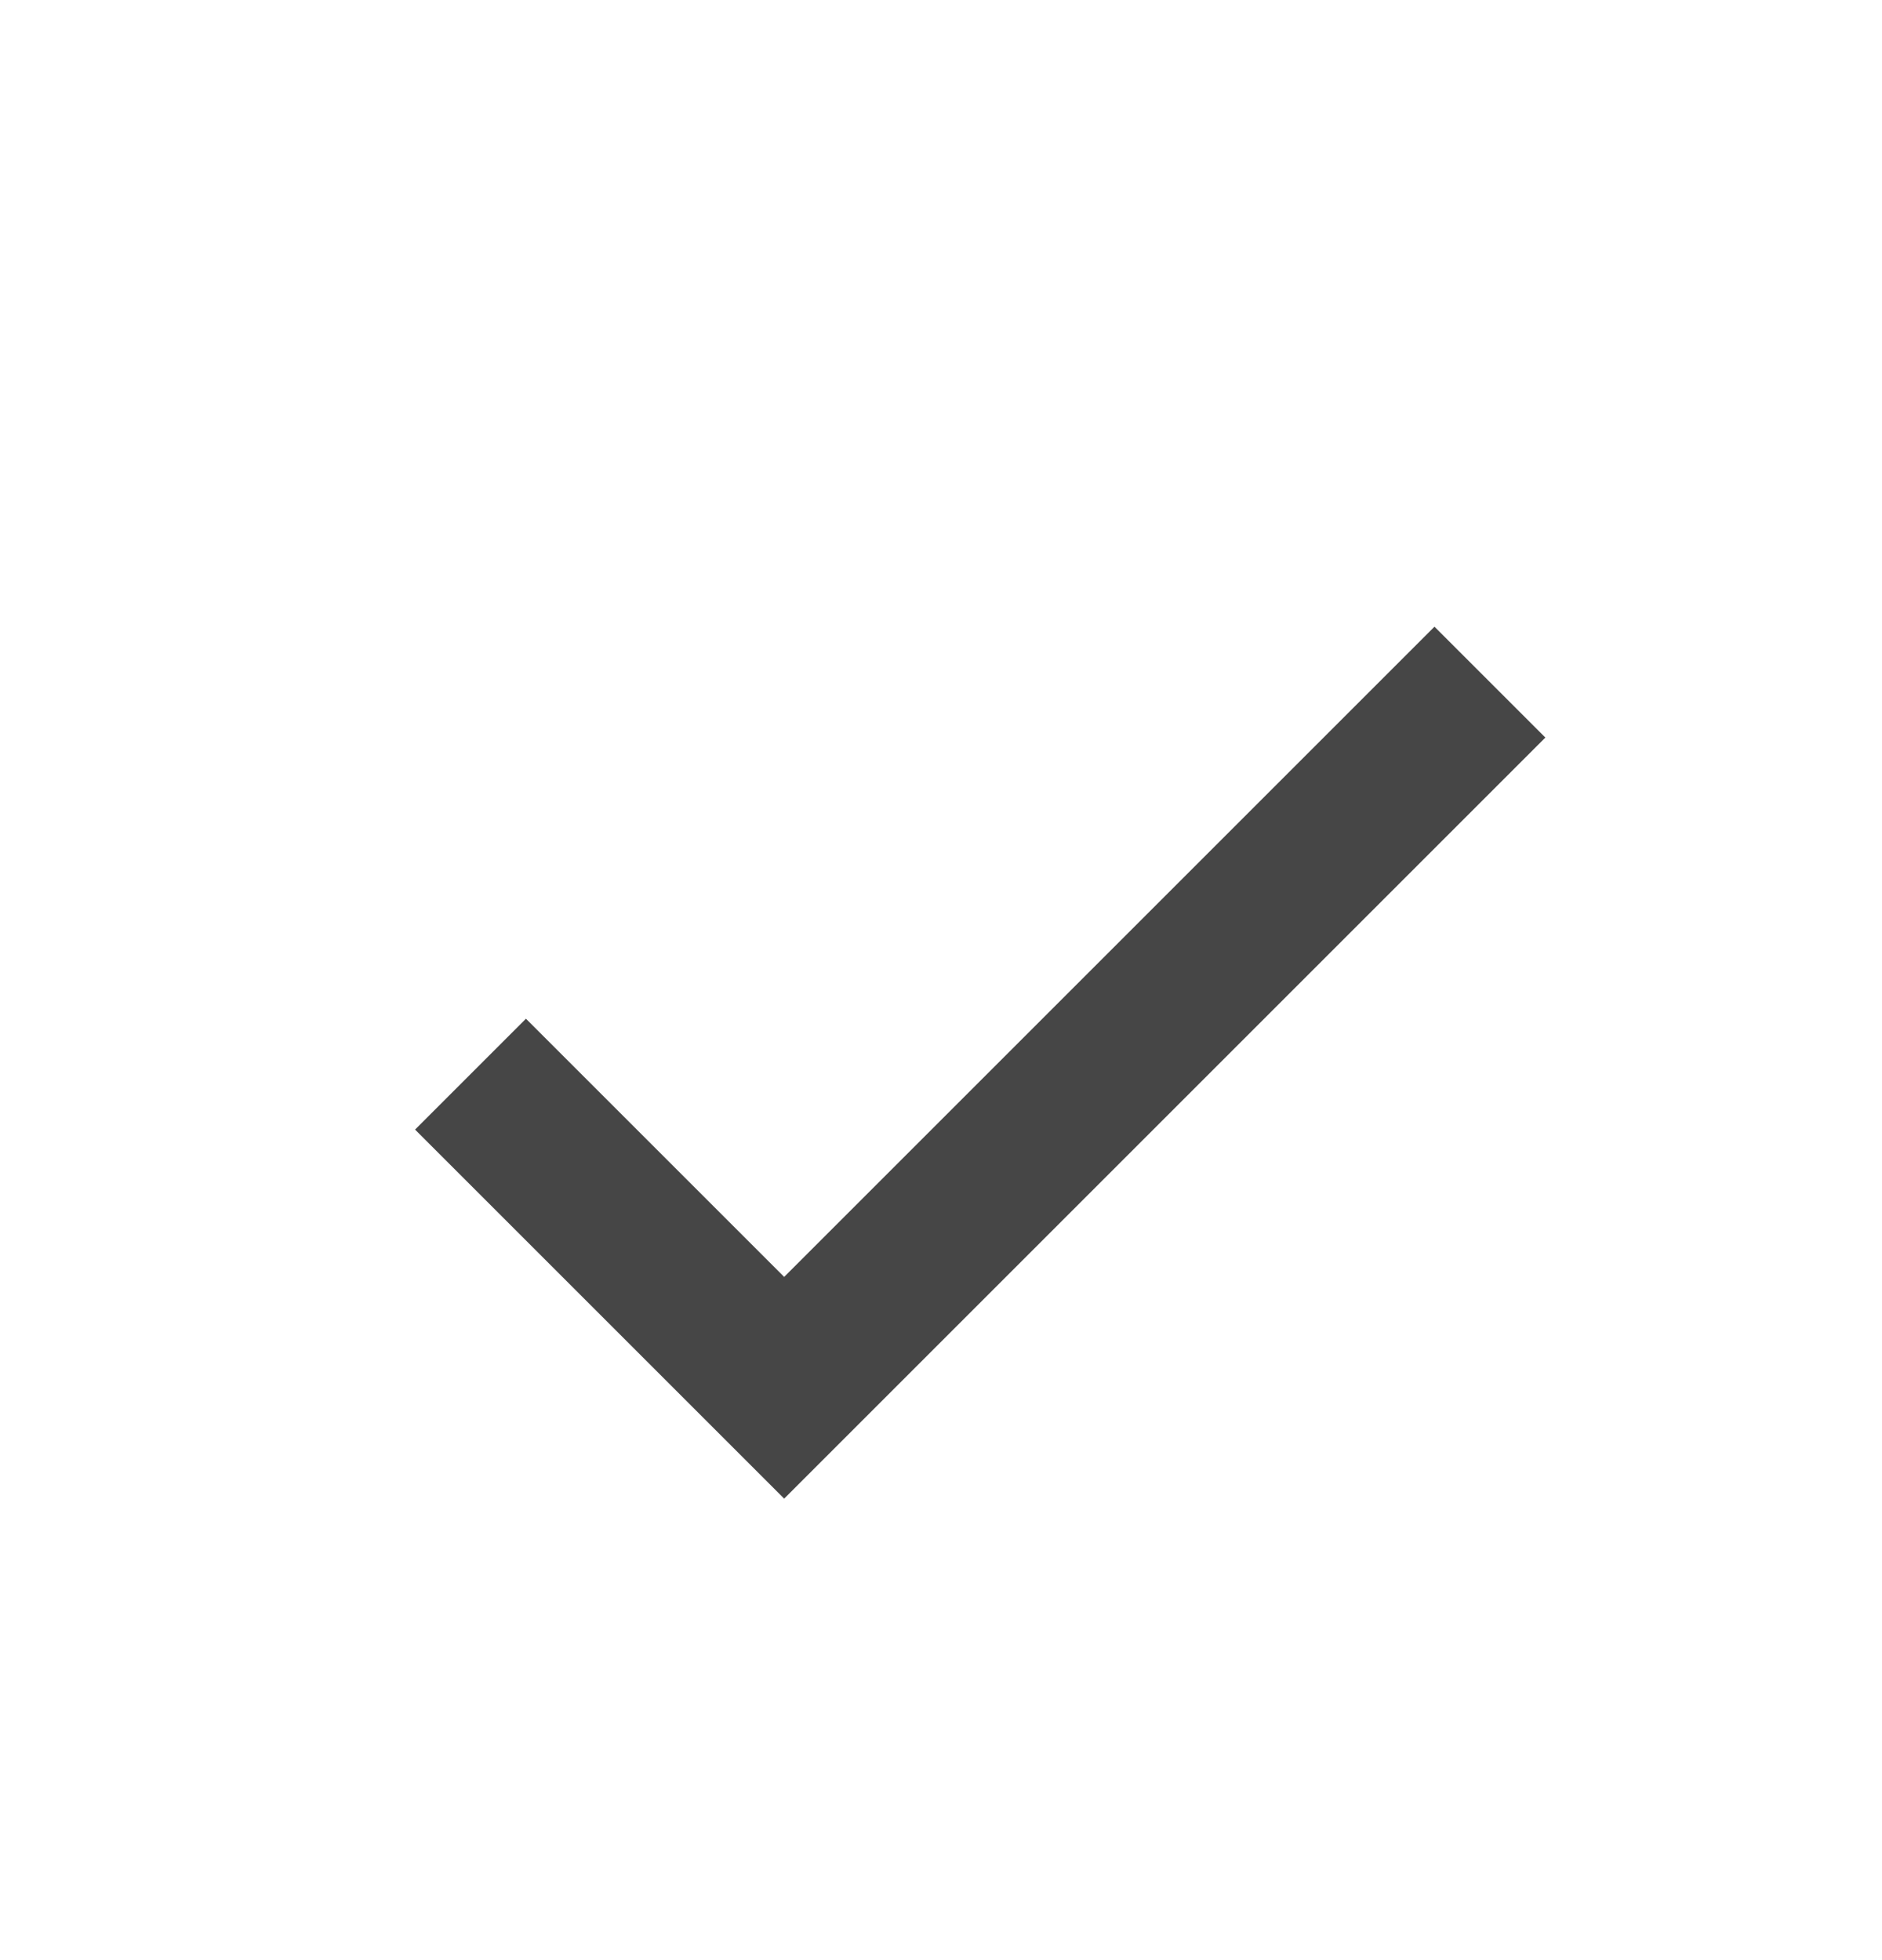
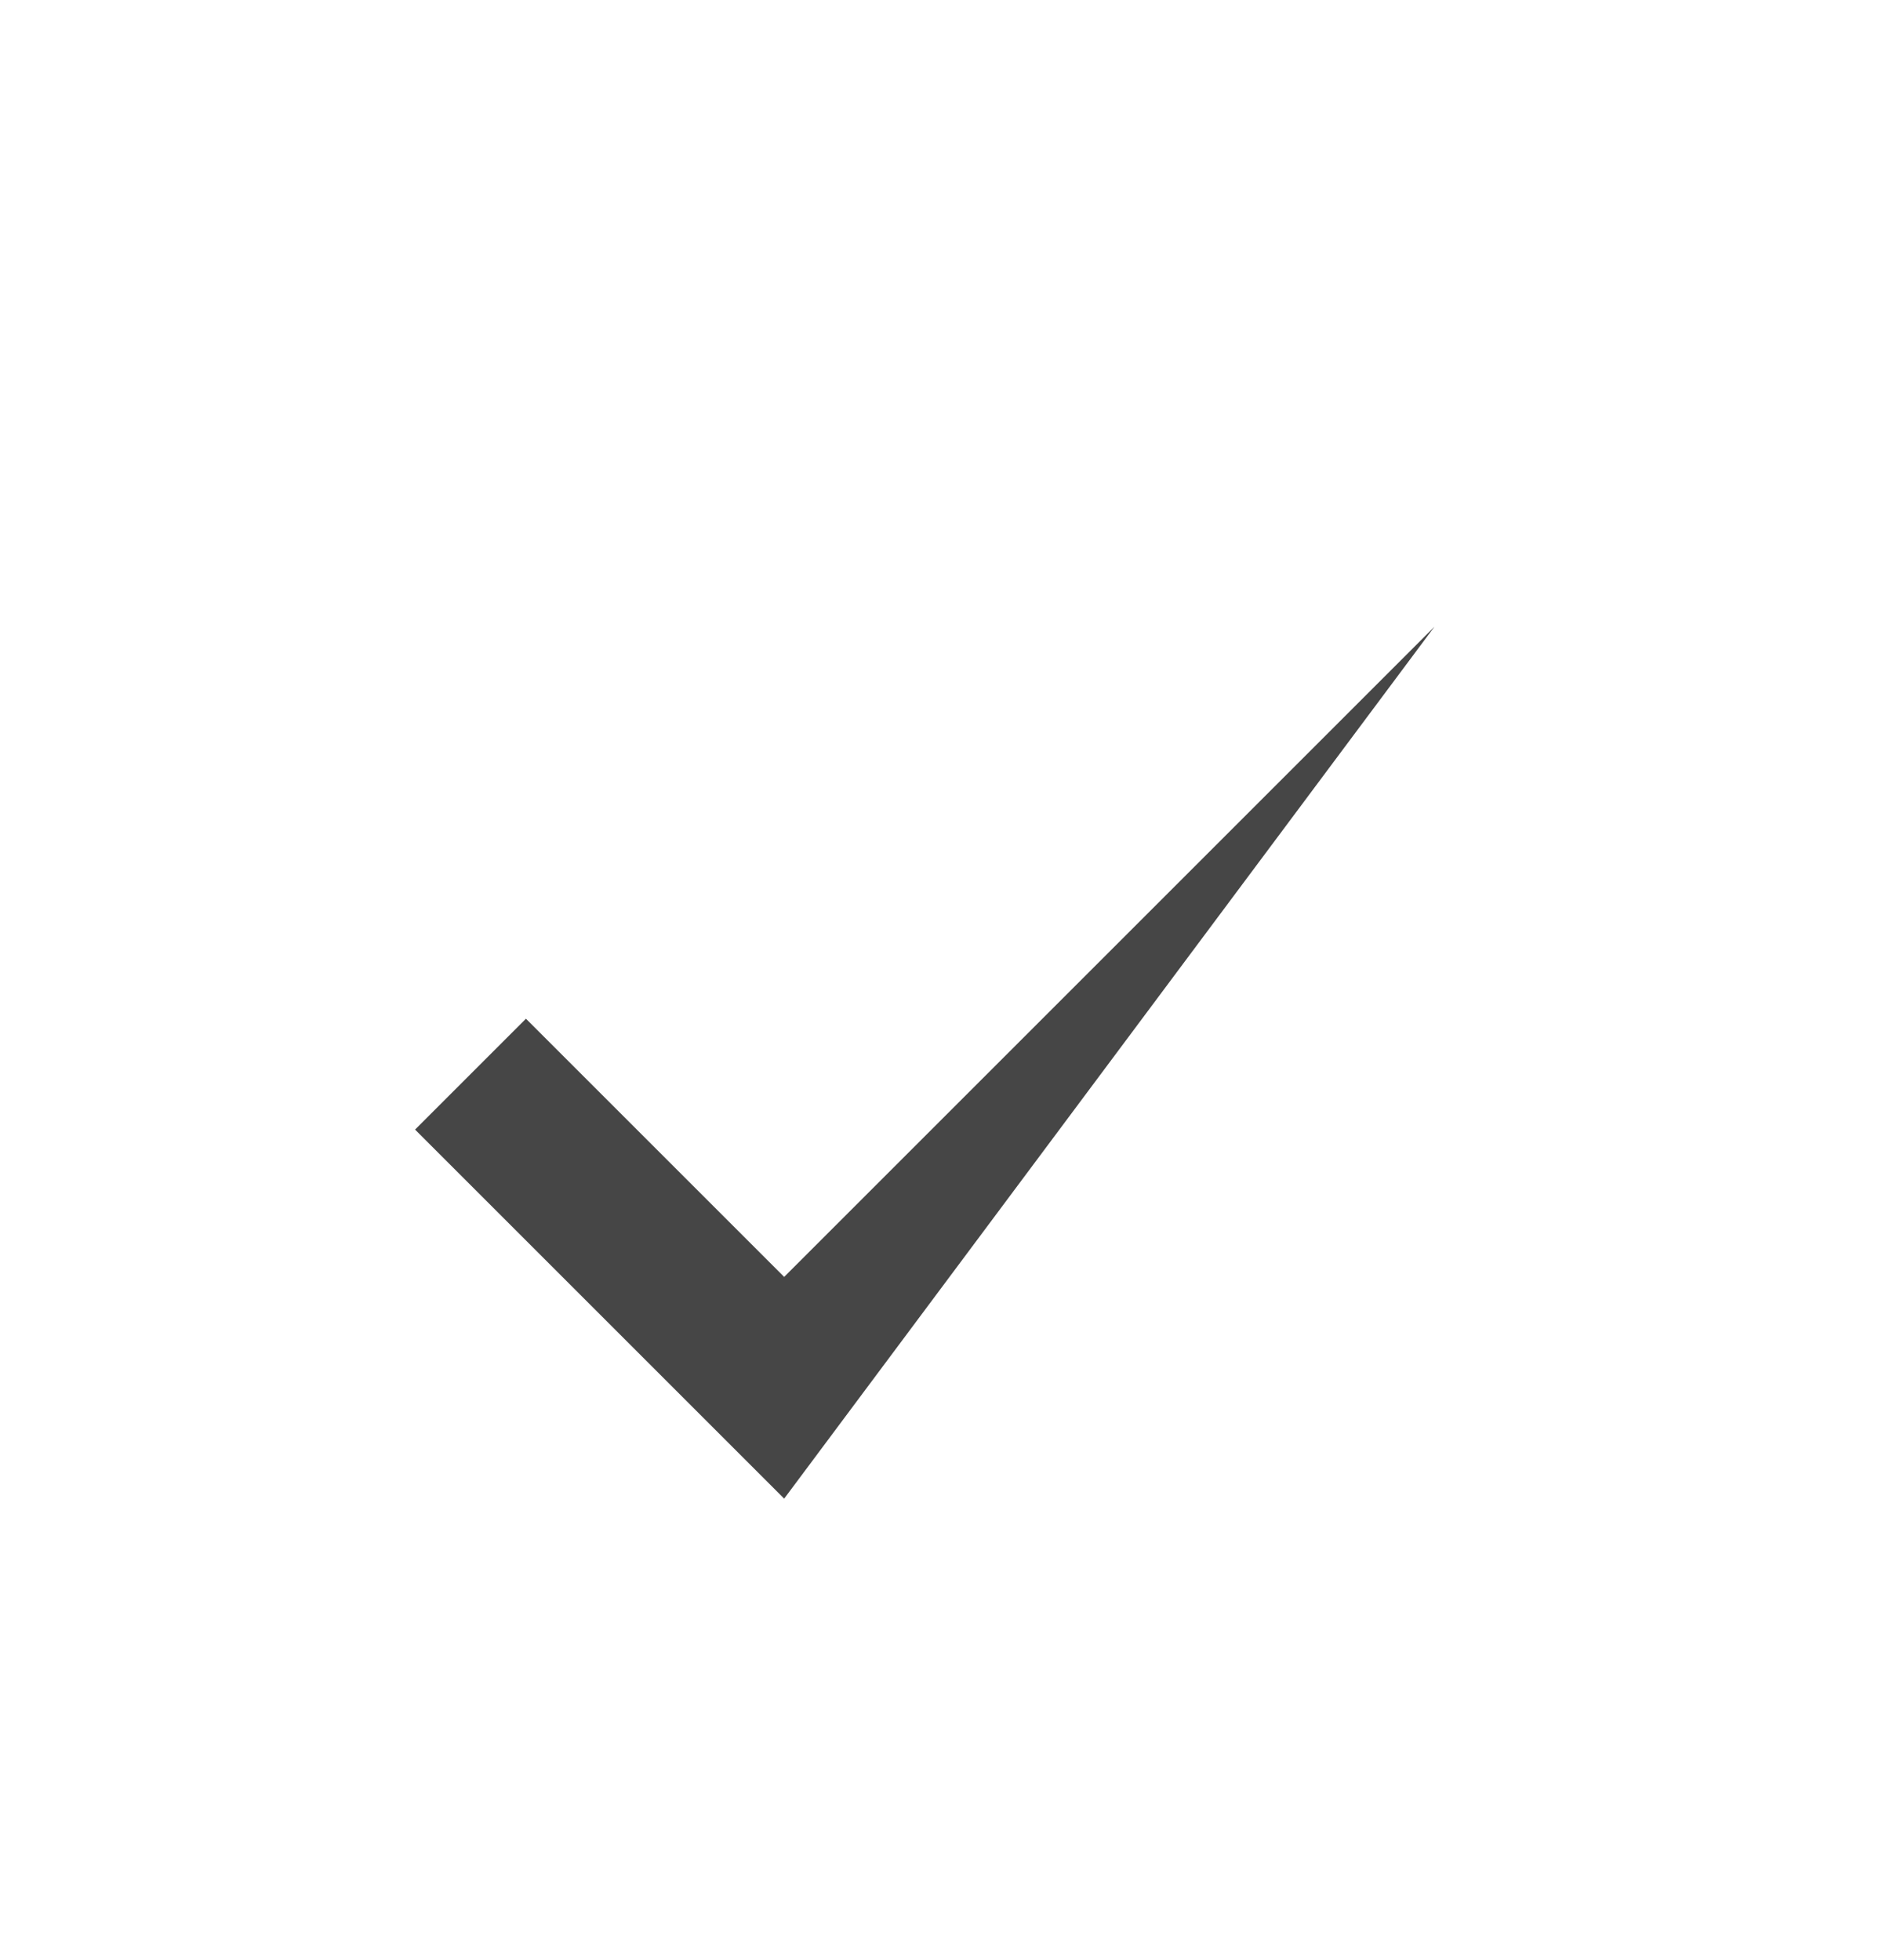
<svg xmlns="http://www.w3.org/2000/svg" width="24" height="25" viewBox="0 0 24 25" fill="none">
-   <path d="M10 16.286L6.707 12.993L5.293 14.407L10 19.114L19.707 9.407L18.293 7.993L10 16.286Z" fill="#464646" />
+   <path d="M10 16.286L6.707 12.993L5.293 14.407L10 19.114L18.293 7.993L10 16.286Z" fill="#464646" />
</svg>